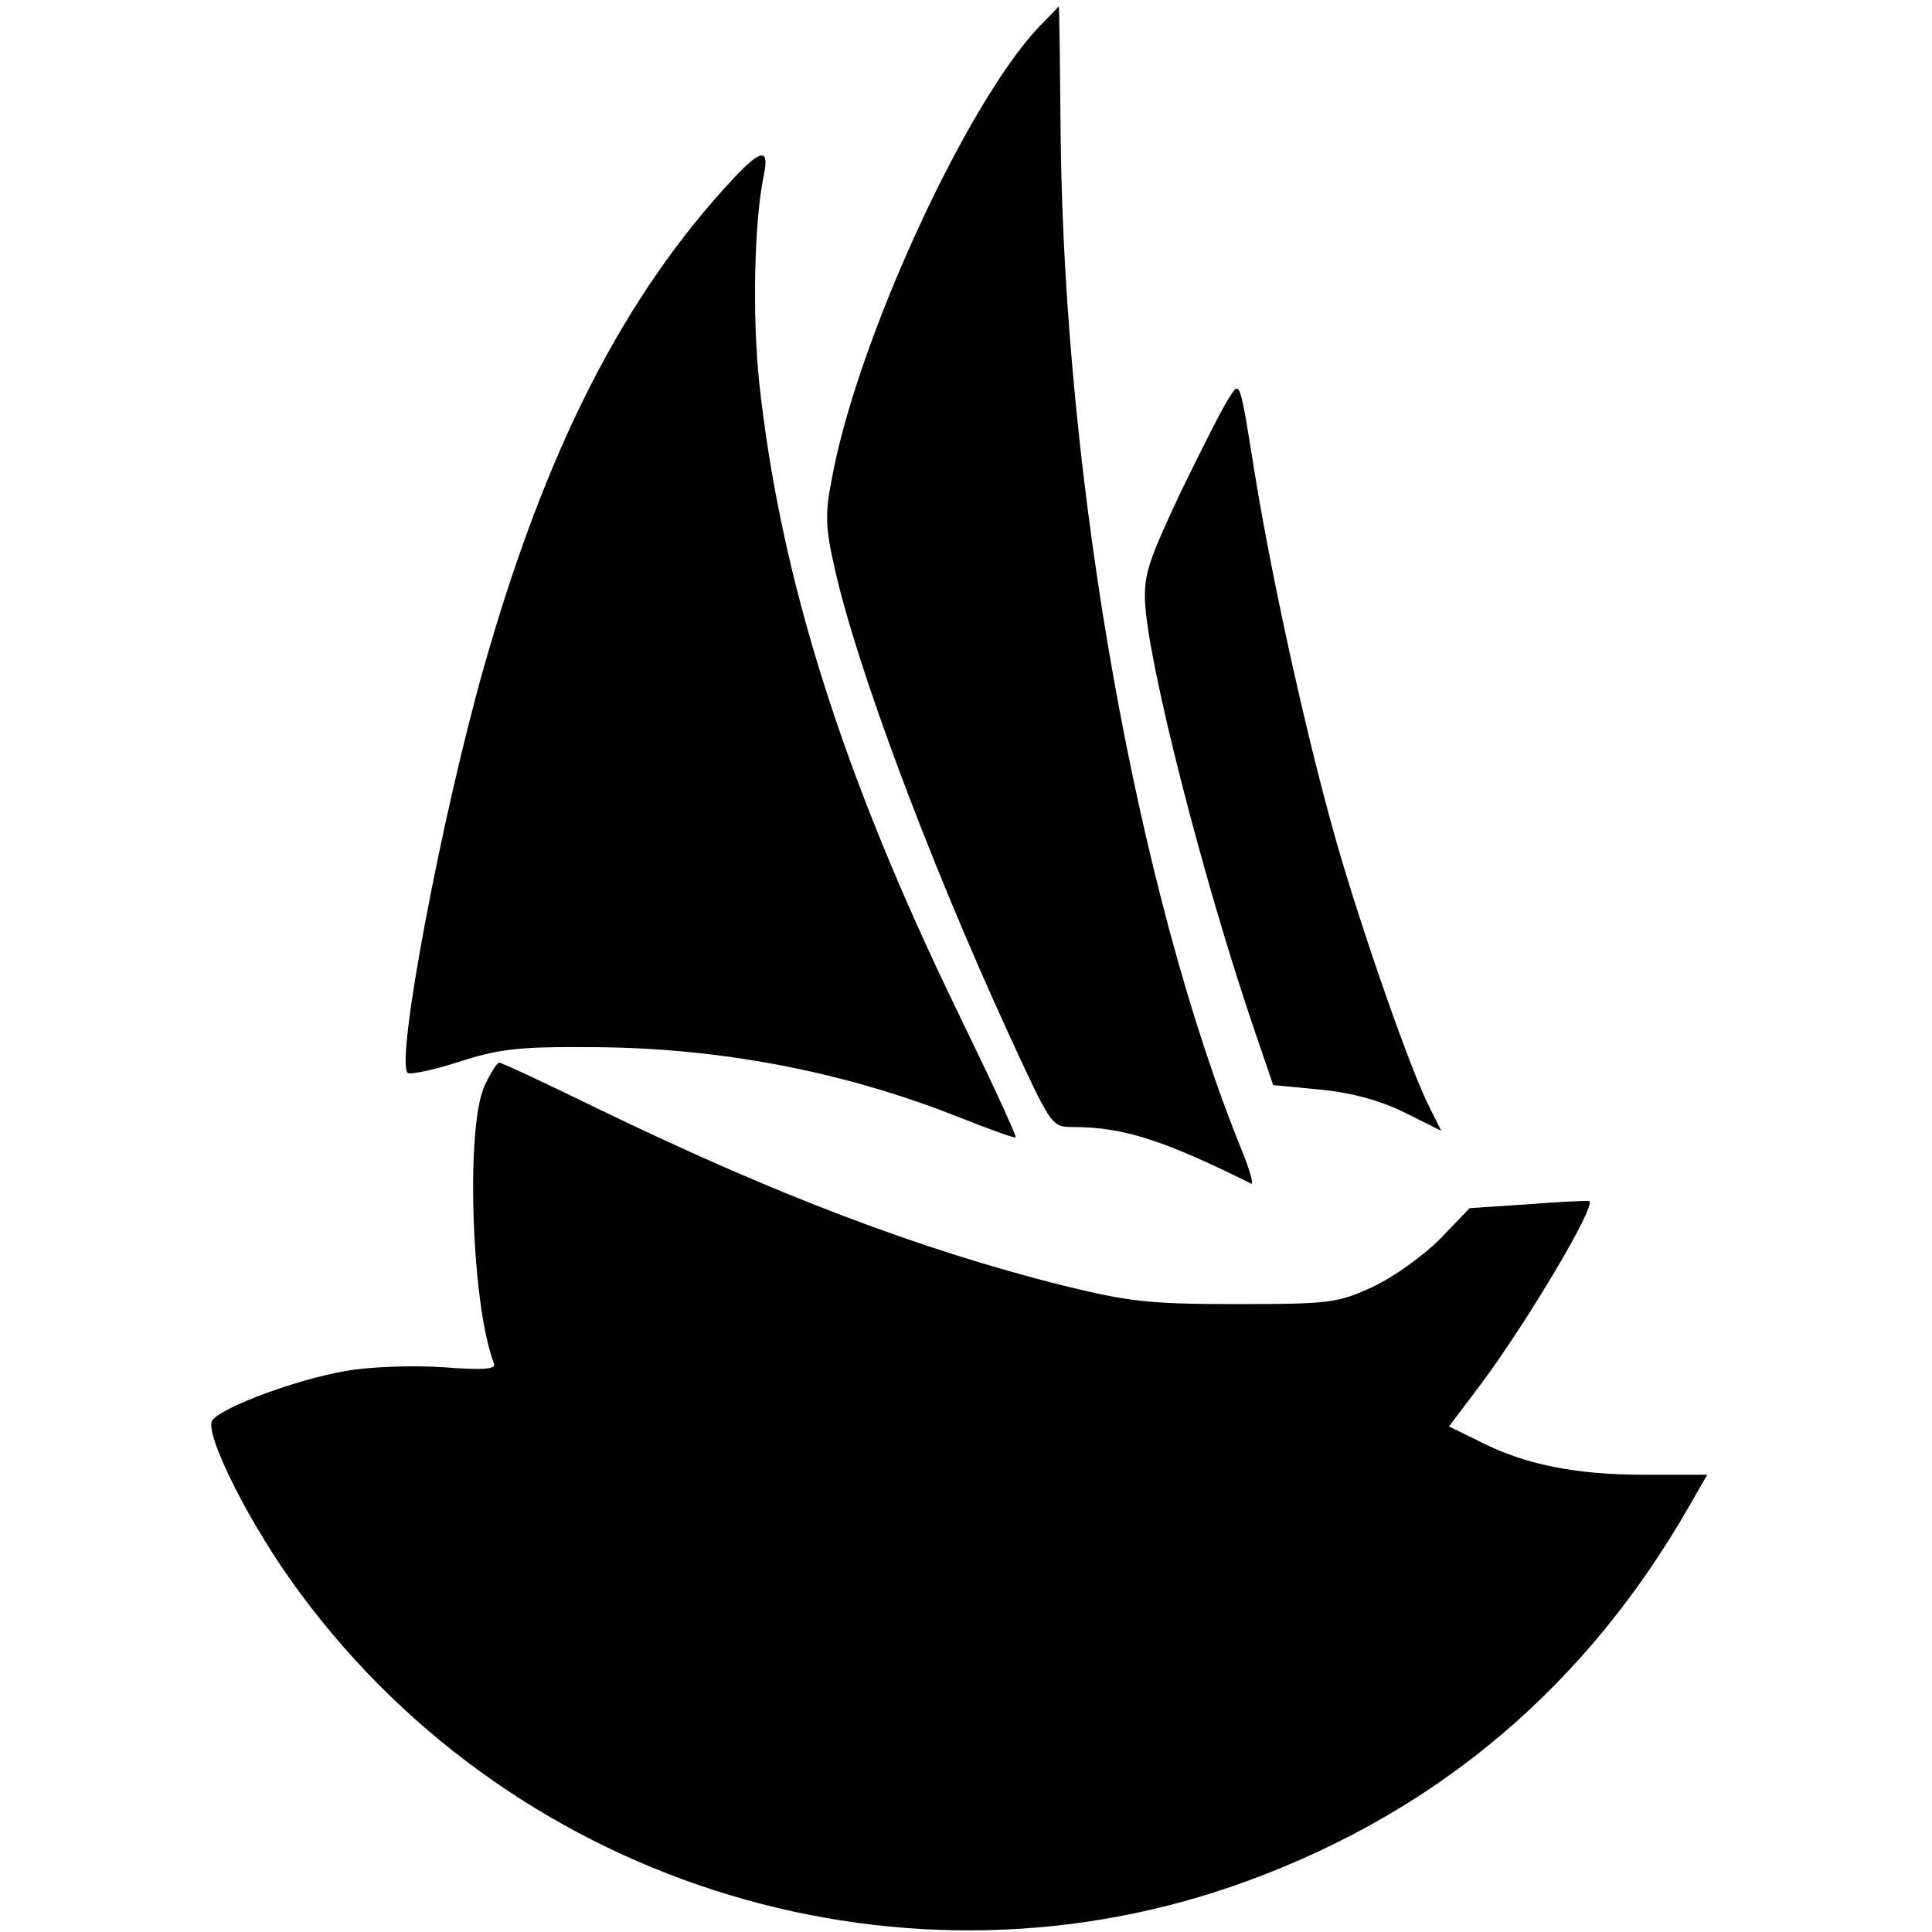
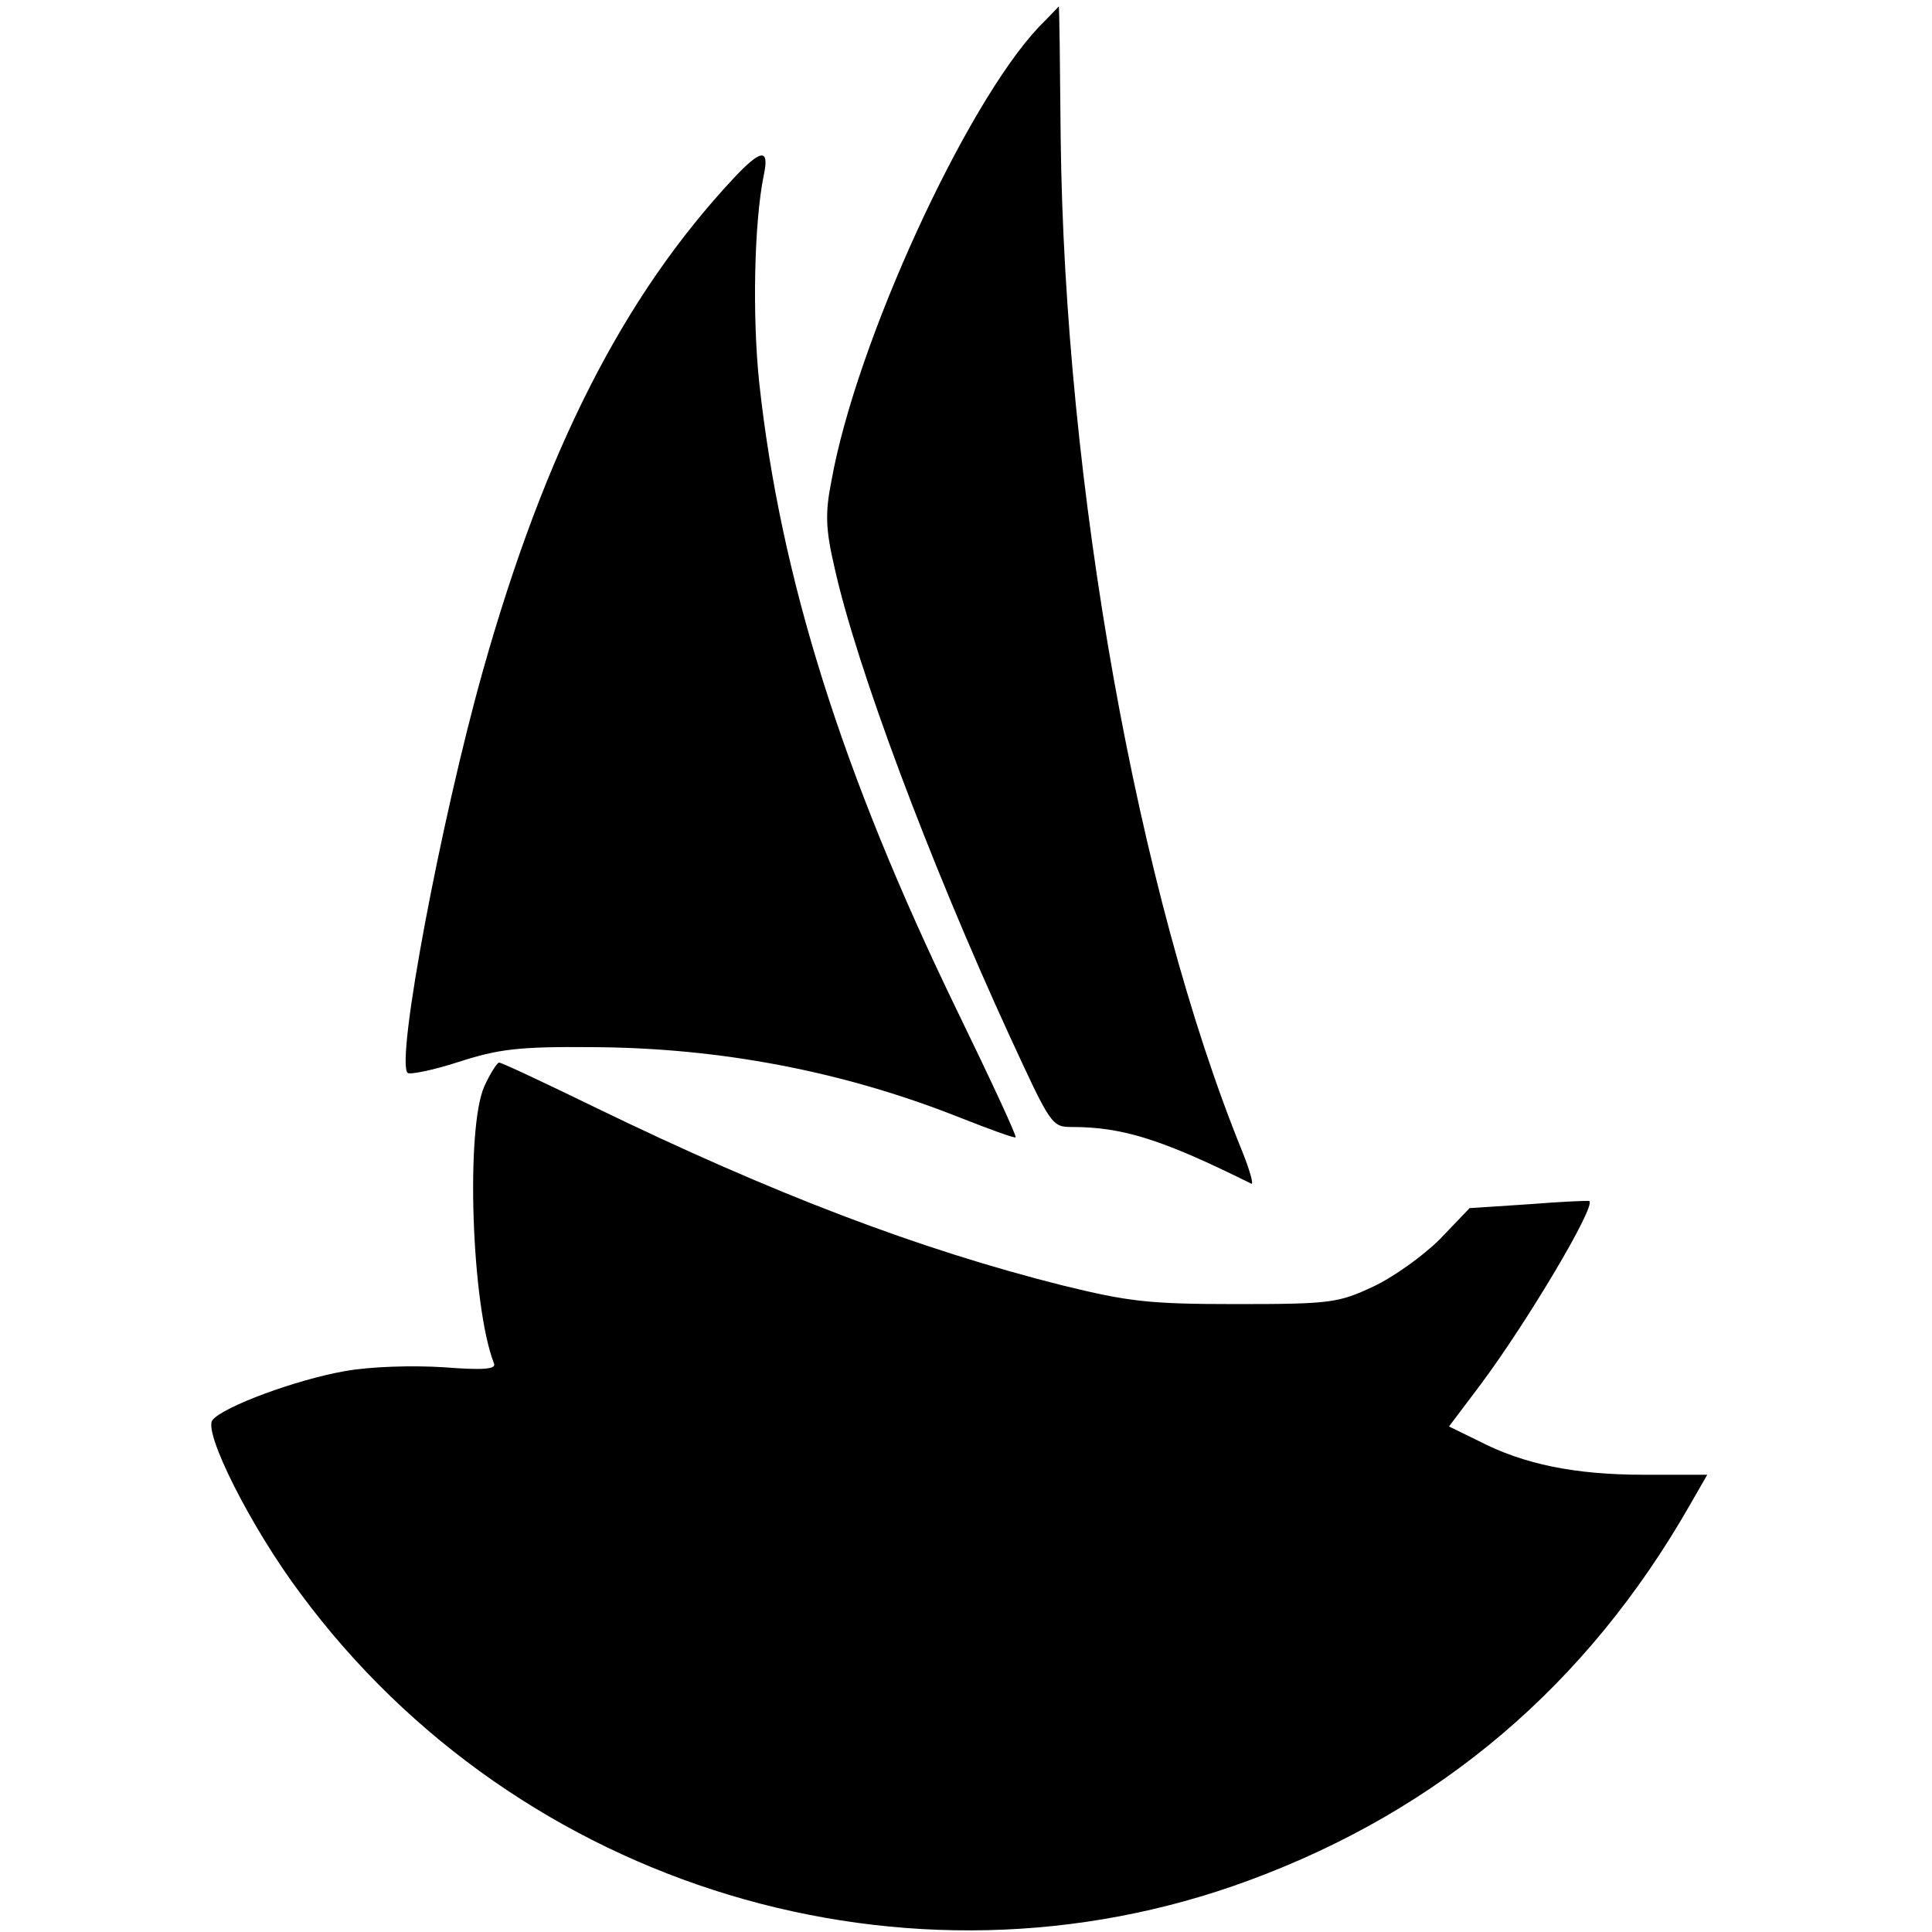
<svg xmlns="http://www.w3.org/2000/svg" version="1.0" width="300pt" height="300pt" viewBox="0 0 300 300" preserveAspectRatio="xMidYMid meet">
  <g transform="translate(0,300) scale(0.1,-0.1)" fill="#000000" stroke="none">
    <path d="M1613 2958 c-114 -121 -284 -491 -322 -705 -10 -50 -9 -75 5 -135 34 -153 147 -455 271 -725 65 -141 66 -143 98 -143 79 0 141 -20 278 -88 4 -2 -2 20 -14 50 -163 400 -276 1037 -282 1575 -1 112 -2 203 -3 203 0 0 -14 -15 -31 -32z" />
    <path d="M1139 2723 c-170 -182 -292 -420 -389 -764 -65 -231 -136 -607 -117 -625 3 -3 39 4 79 17 62 20 93 24 208 23 197 -1 387 -37 567 -108 48 -19 89 -34 90 -32 2 2 -39 90 -91 197 -179 369 -274 672 -307 974 -11 104 -8 250 7 323 9 42 -4 41 -47 -5z" />
-     <path d="M1907 2380 c-9 -14 -42 -79 -74 -145 -48 -102 -57 -127 -55 -169 4 -94 90 -432 170 -666 l29 -85 74 -7 c49 -5 93 -17 131 -36 l56 -28 -18 36 c-29 56 -105 274 -144 410 -45 157 -98 396 -126 565 -26 162 -24 154 -43 125z" />
    <path d="M752 1313 c-29 -65 -20 -340 15 -430 4 -9 -15 -11 -79 -6 -49 3 -113 1 -152 -6 -75 -13 -189 -55 -206 -76 -15 -18 59 -166 137 -270 339 -458 944 -640 1472 -445 296 109 525 303 685 583 l27 47 -98 0 c-107 0 -187 16 -258 53 l-45 22 49 65 c71 95 179 276 169 285 -2 1 -44 -1 -95 -5 l-91 -6 -46 -48 c-26 -26 -72 -59 -104 -74 -54 -25 -65 -27 -212 -27 -137 0 -168 4 -270 29 -223 56 -449 142 -727 277 -78 38 -144 69 -148 69 -3 0 -14 -17 -23 -37z" />
  </g>
</svg>